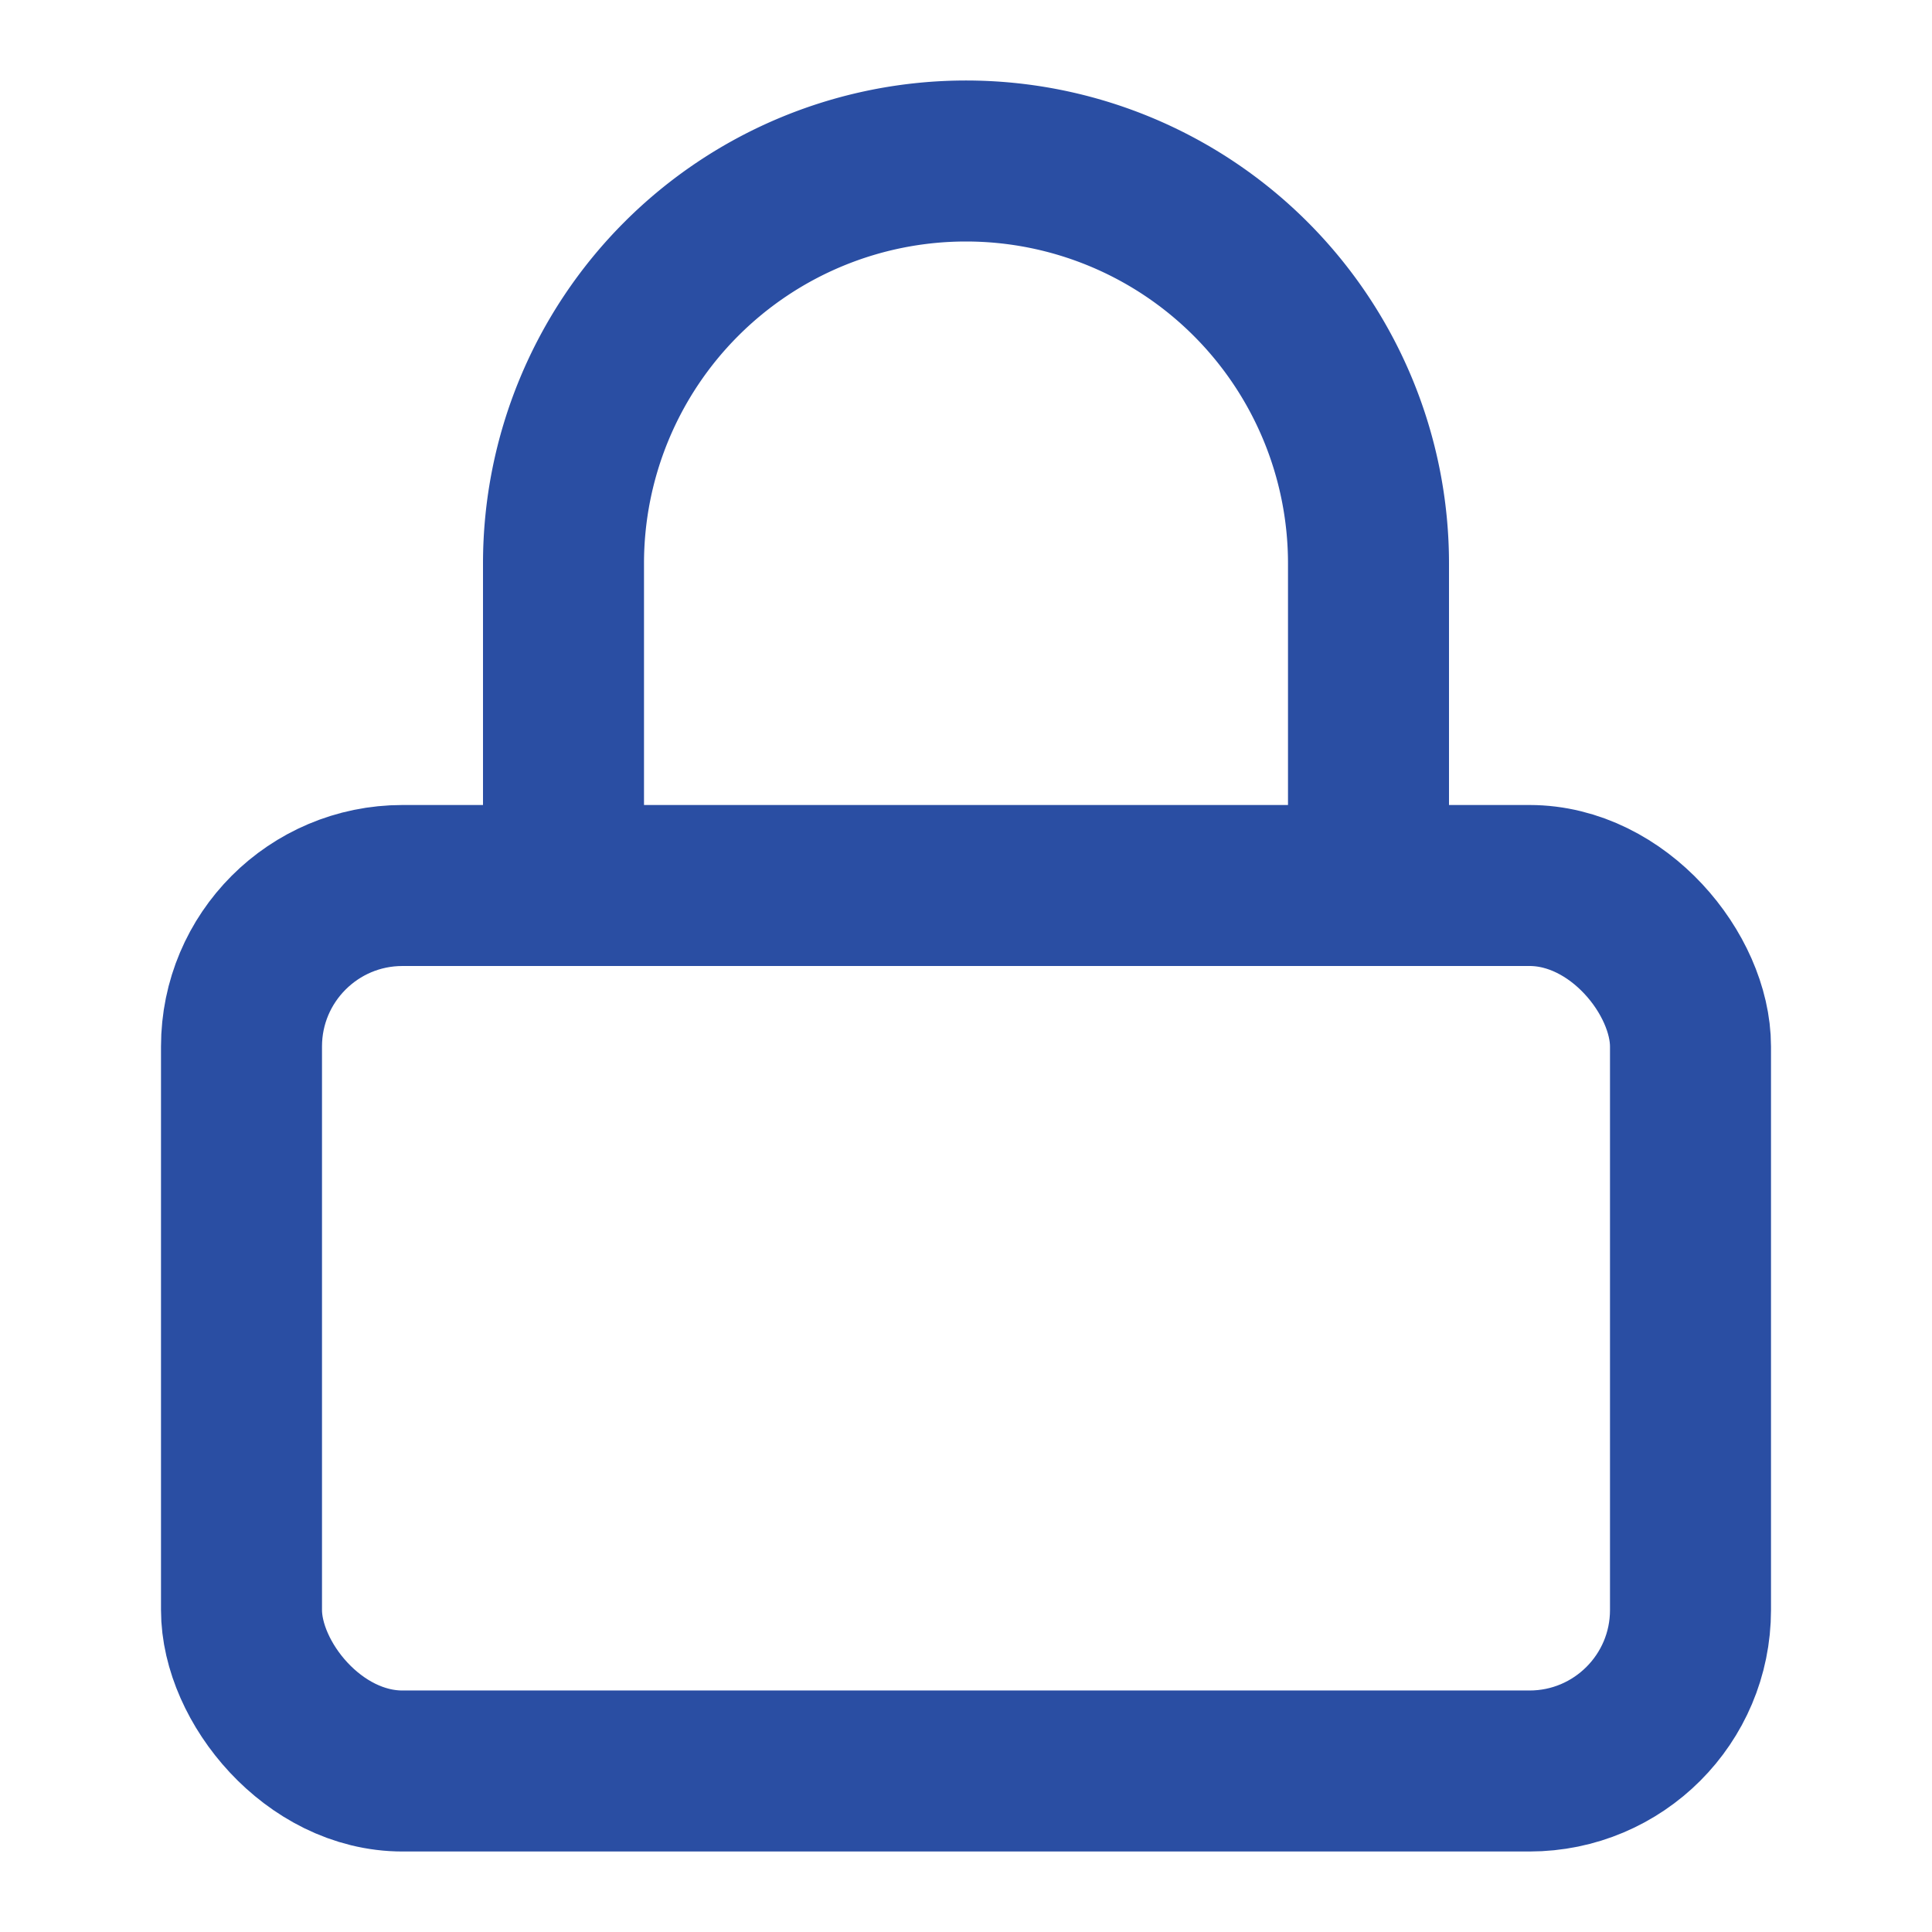
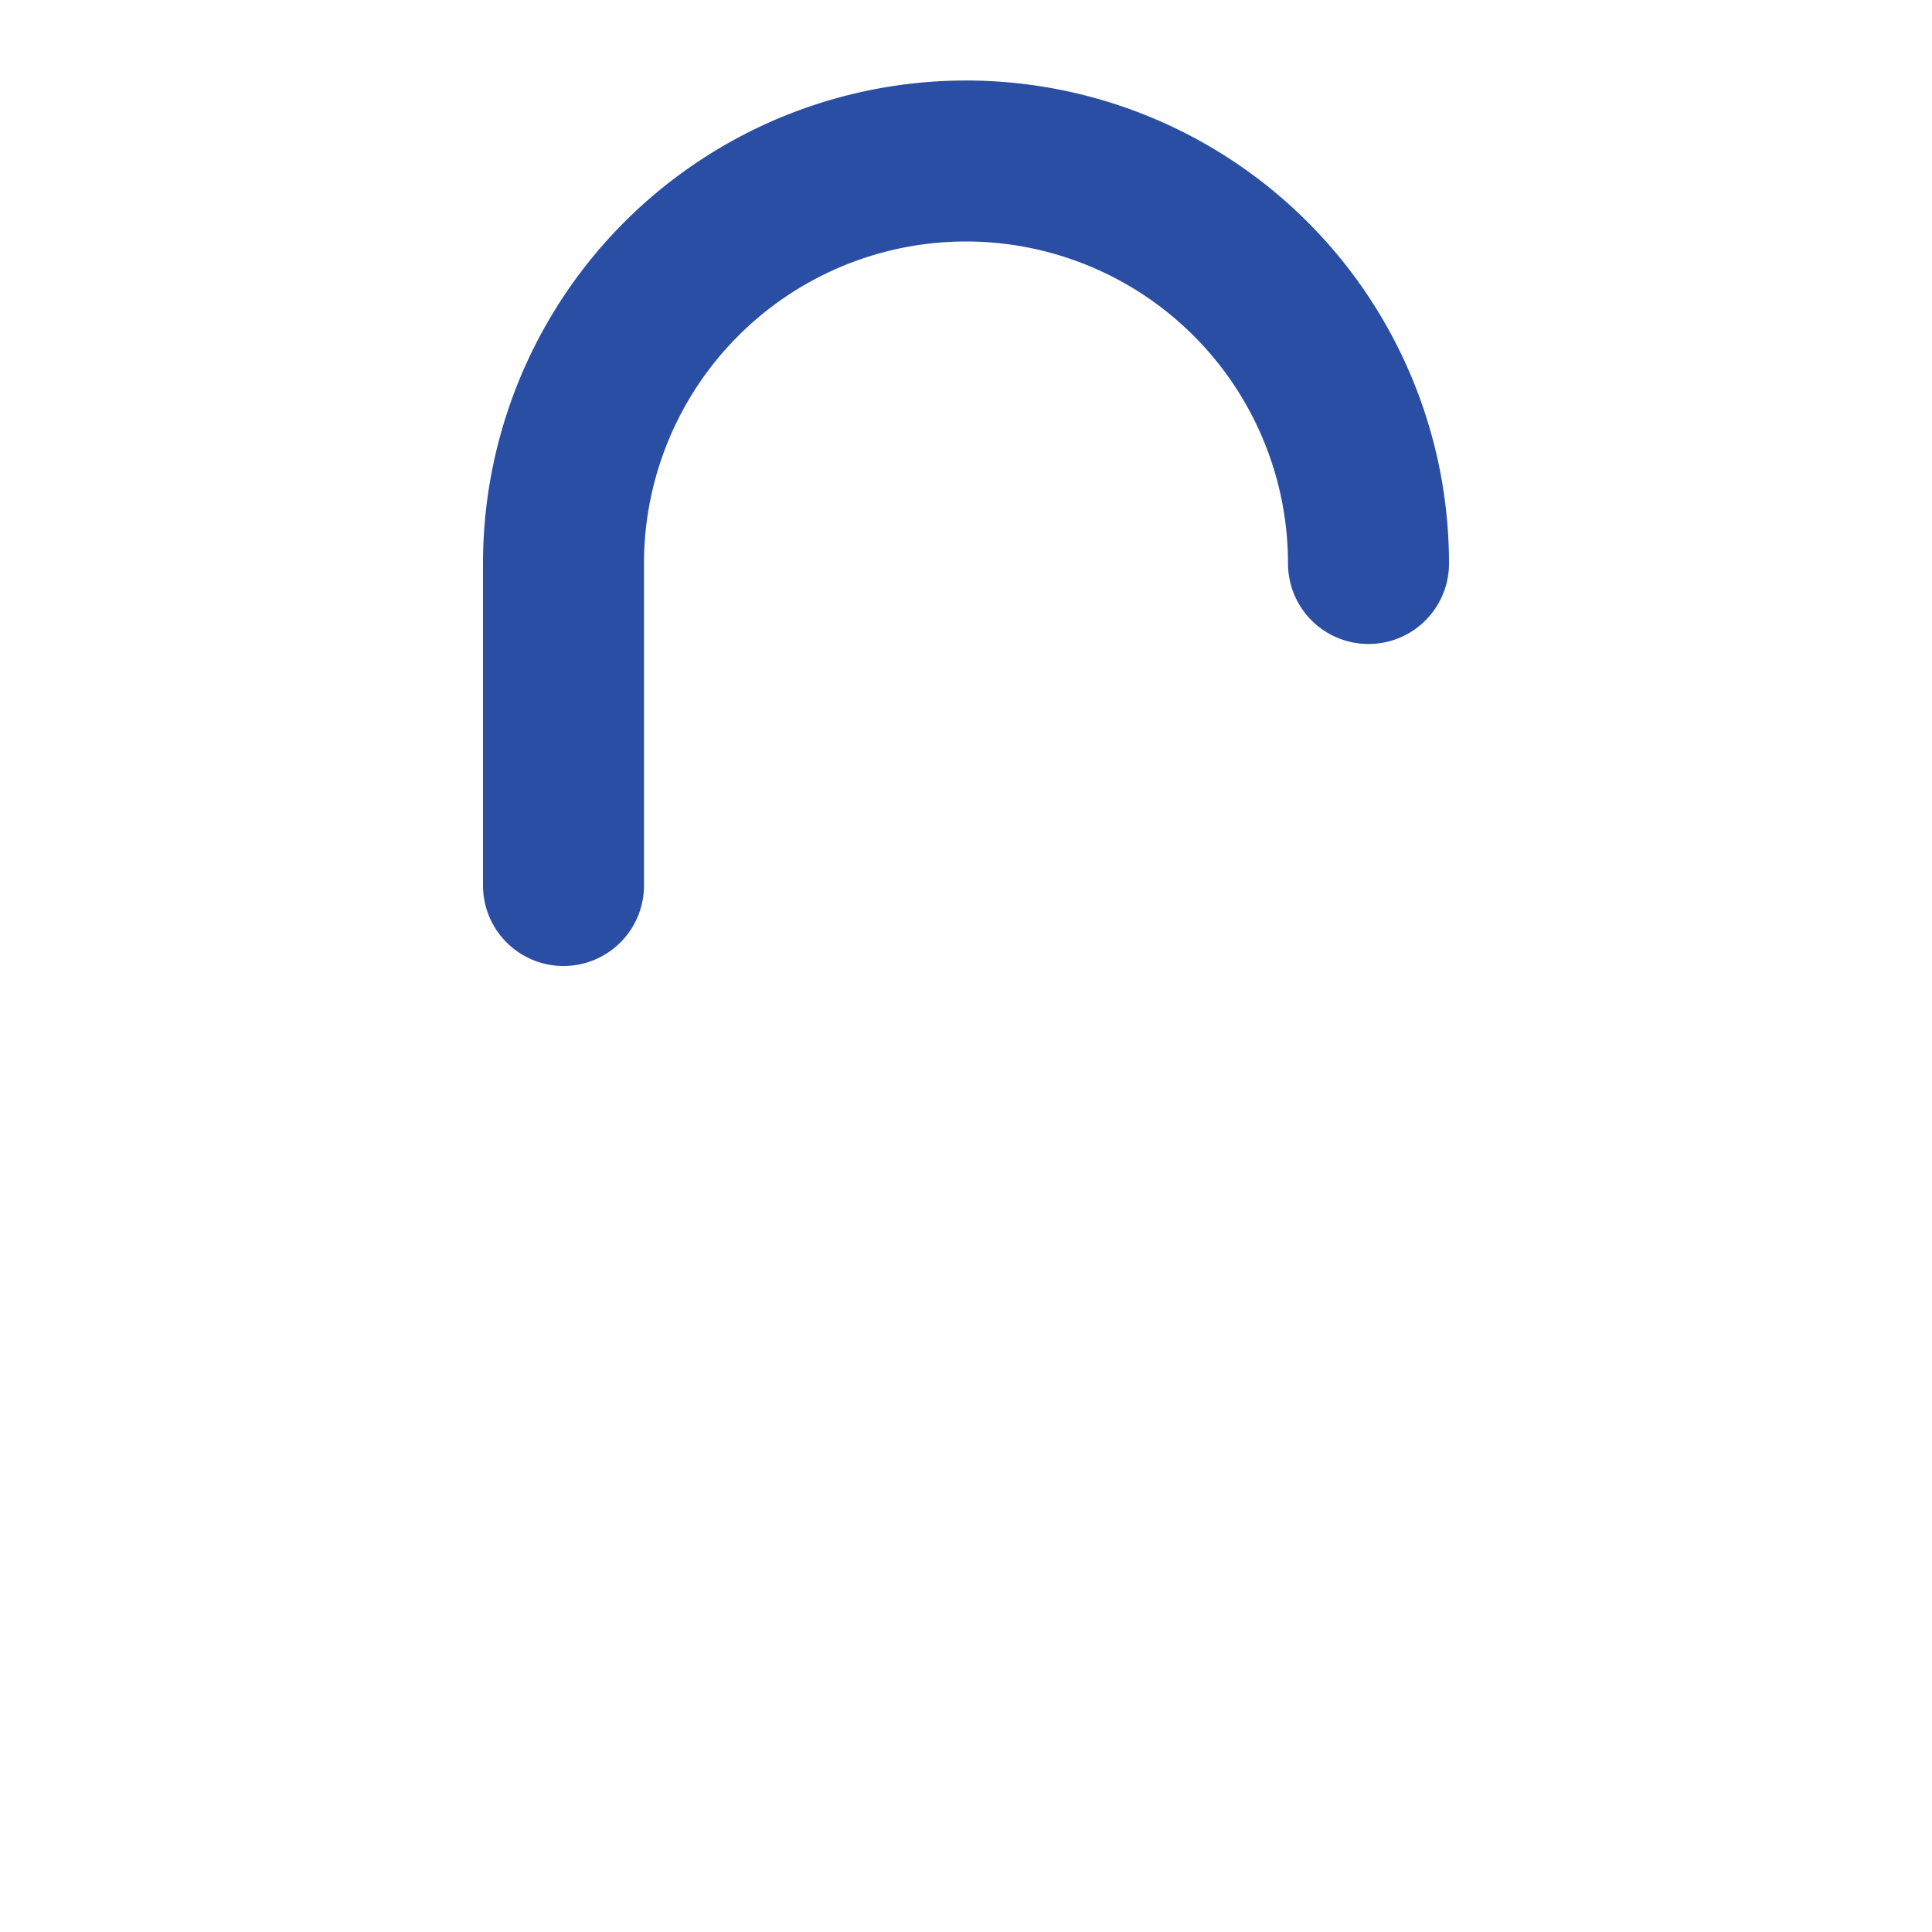
<svg xmlns="http://www.w3.org/2000/svg" width="24" height="24" viewBox="0 0 24 24" fill="none" stroke="#2a4ea3" stroke-width="2" stroke-linecap="round" stroke-linejoin="round">
-   <rect x="3" y="11" width="18" height="11" rx="2" ry="2" />
-   <path d="M7 11V7a5 5 0 0 1 10 0v4" />
+   <path d="M7 11V7a5 5 0 0 1 10 0" />
</svg>